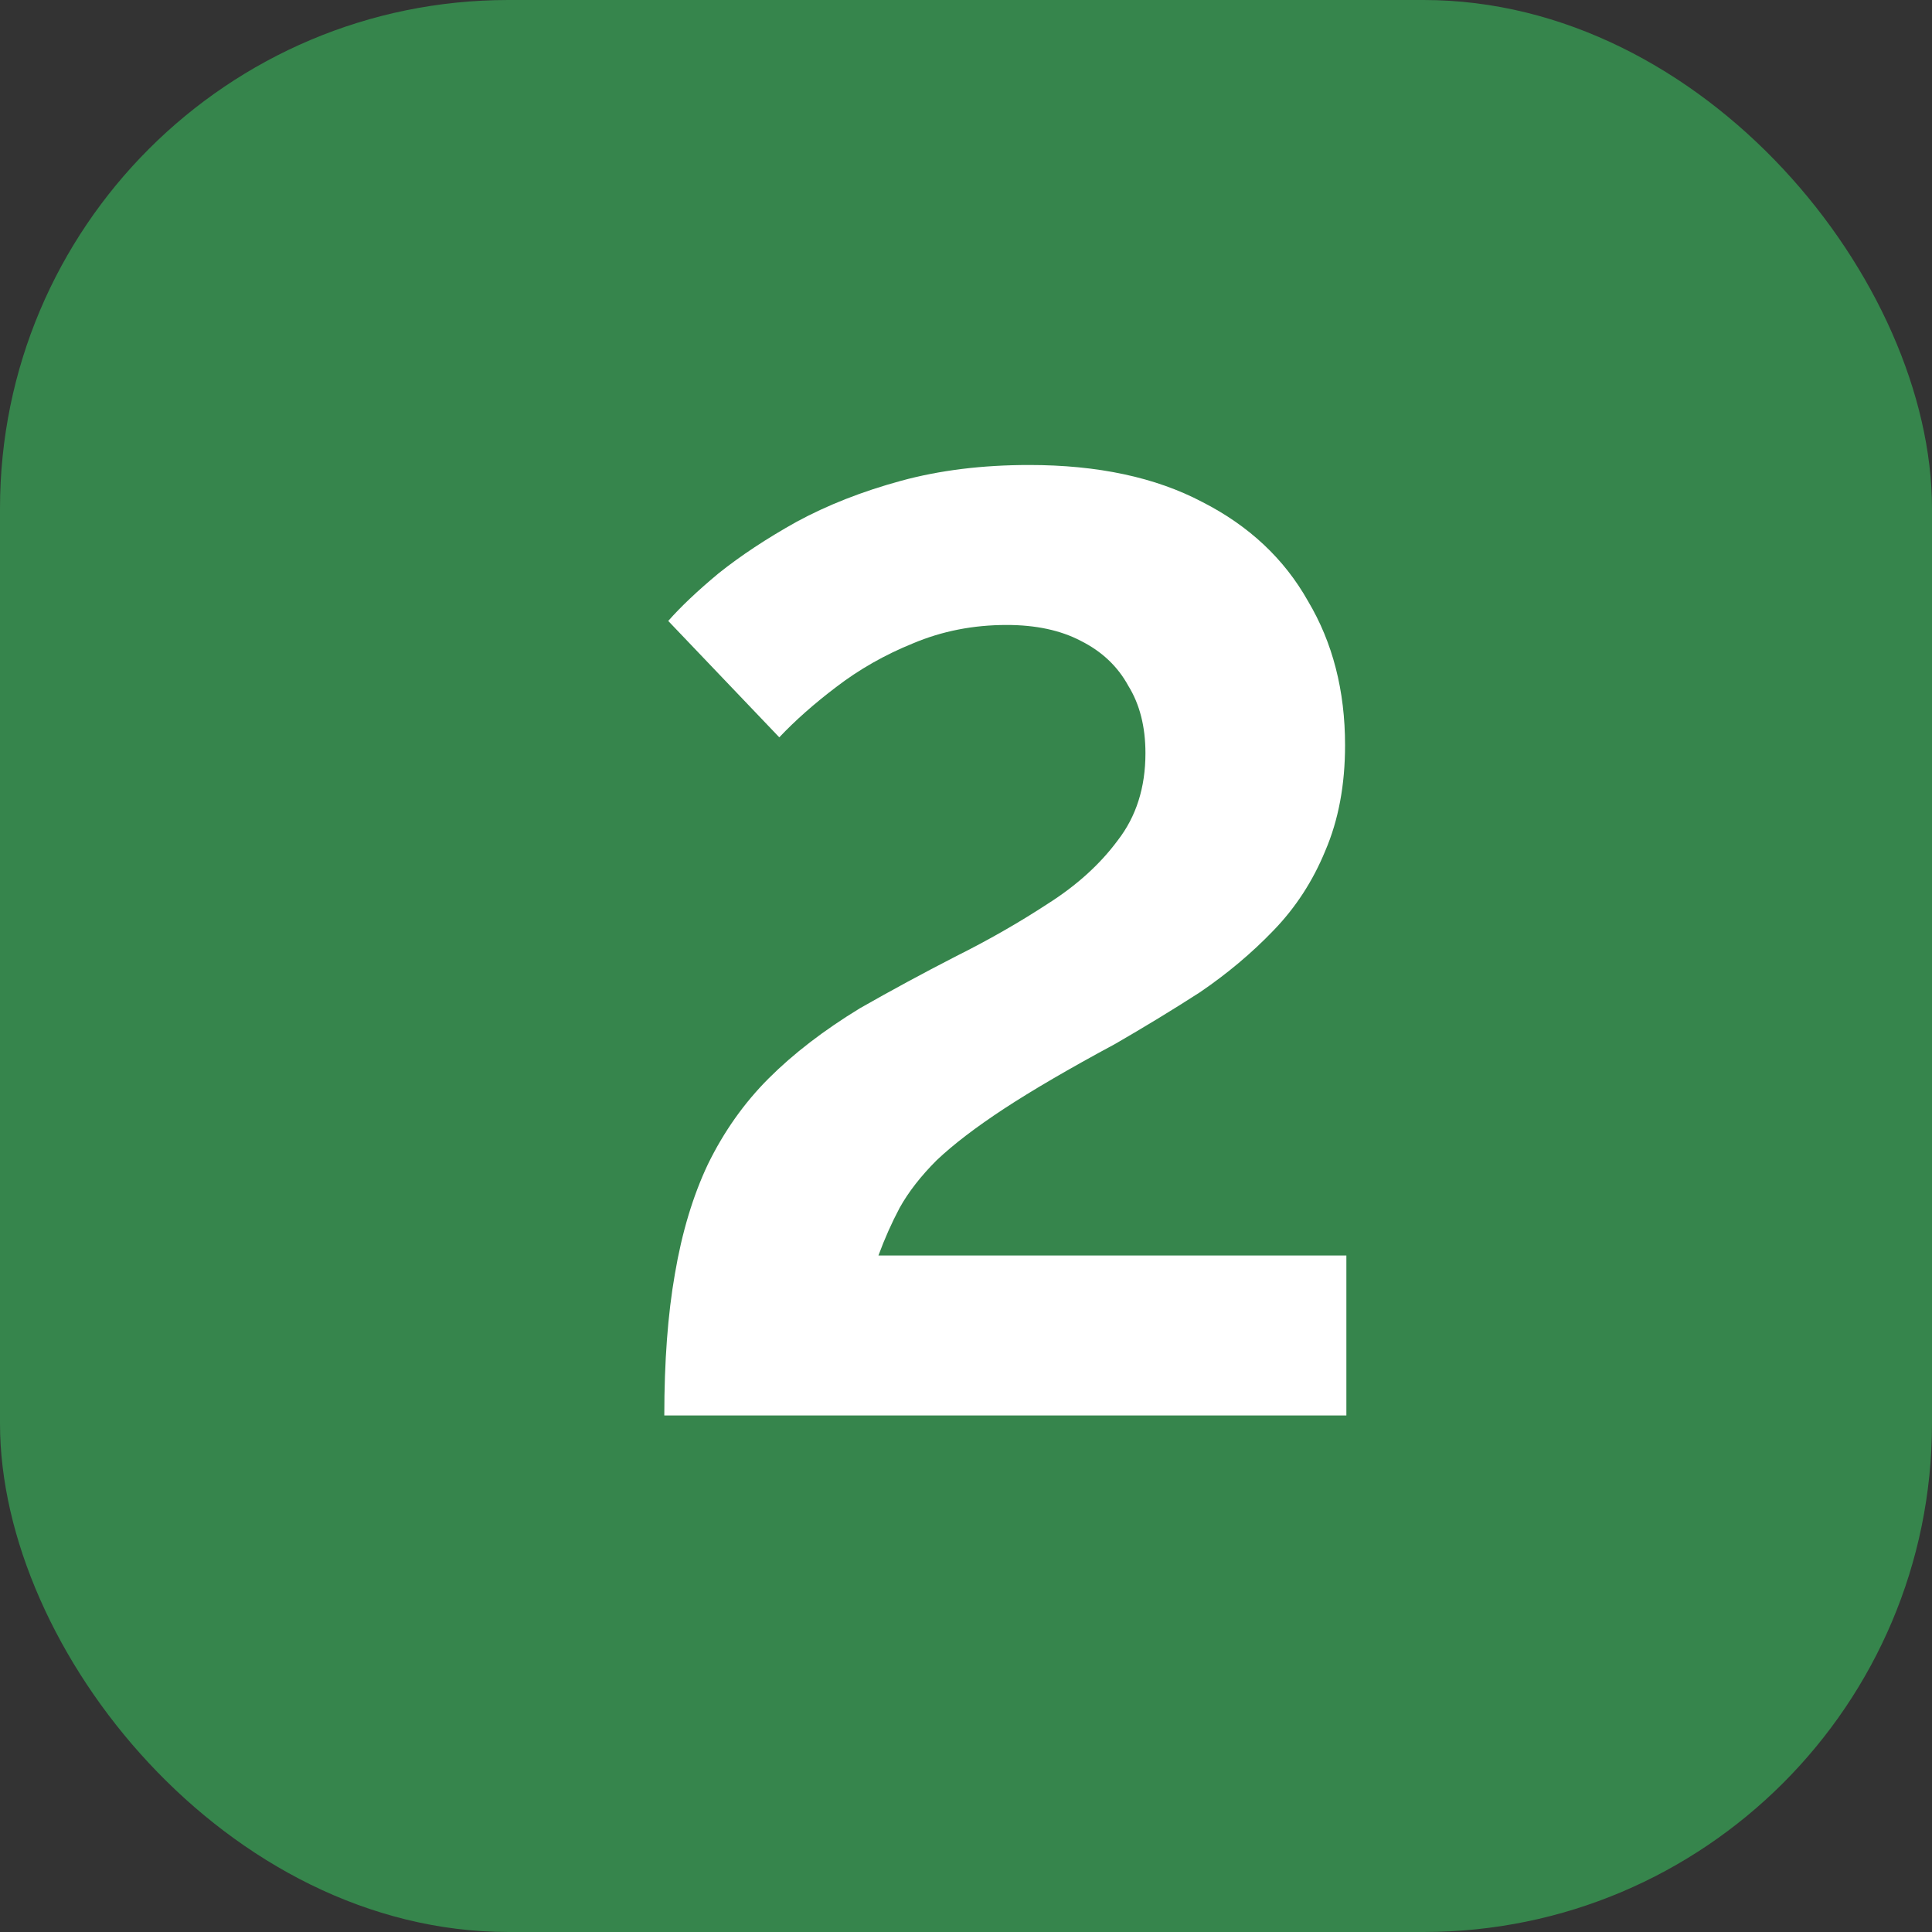
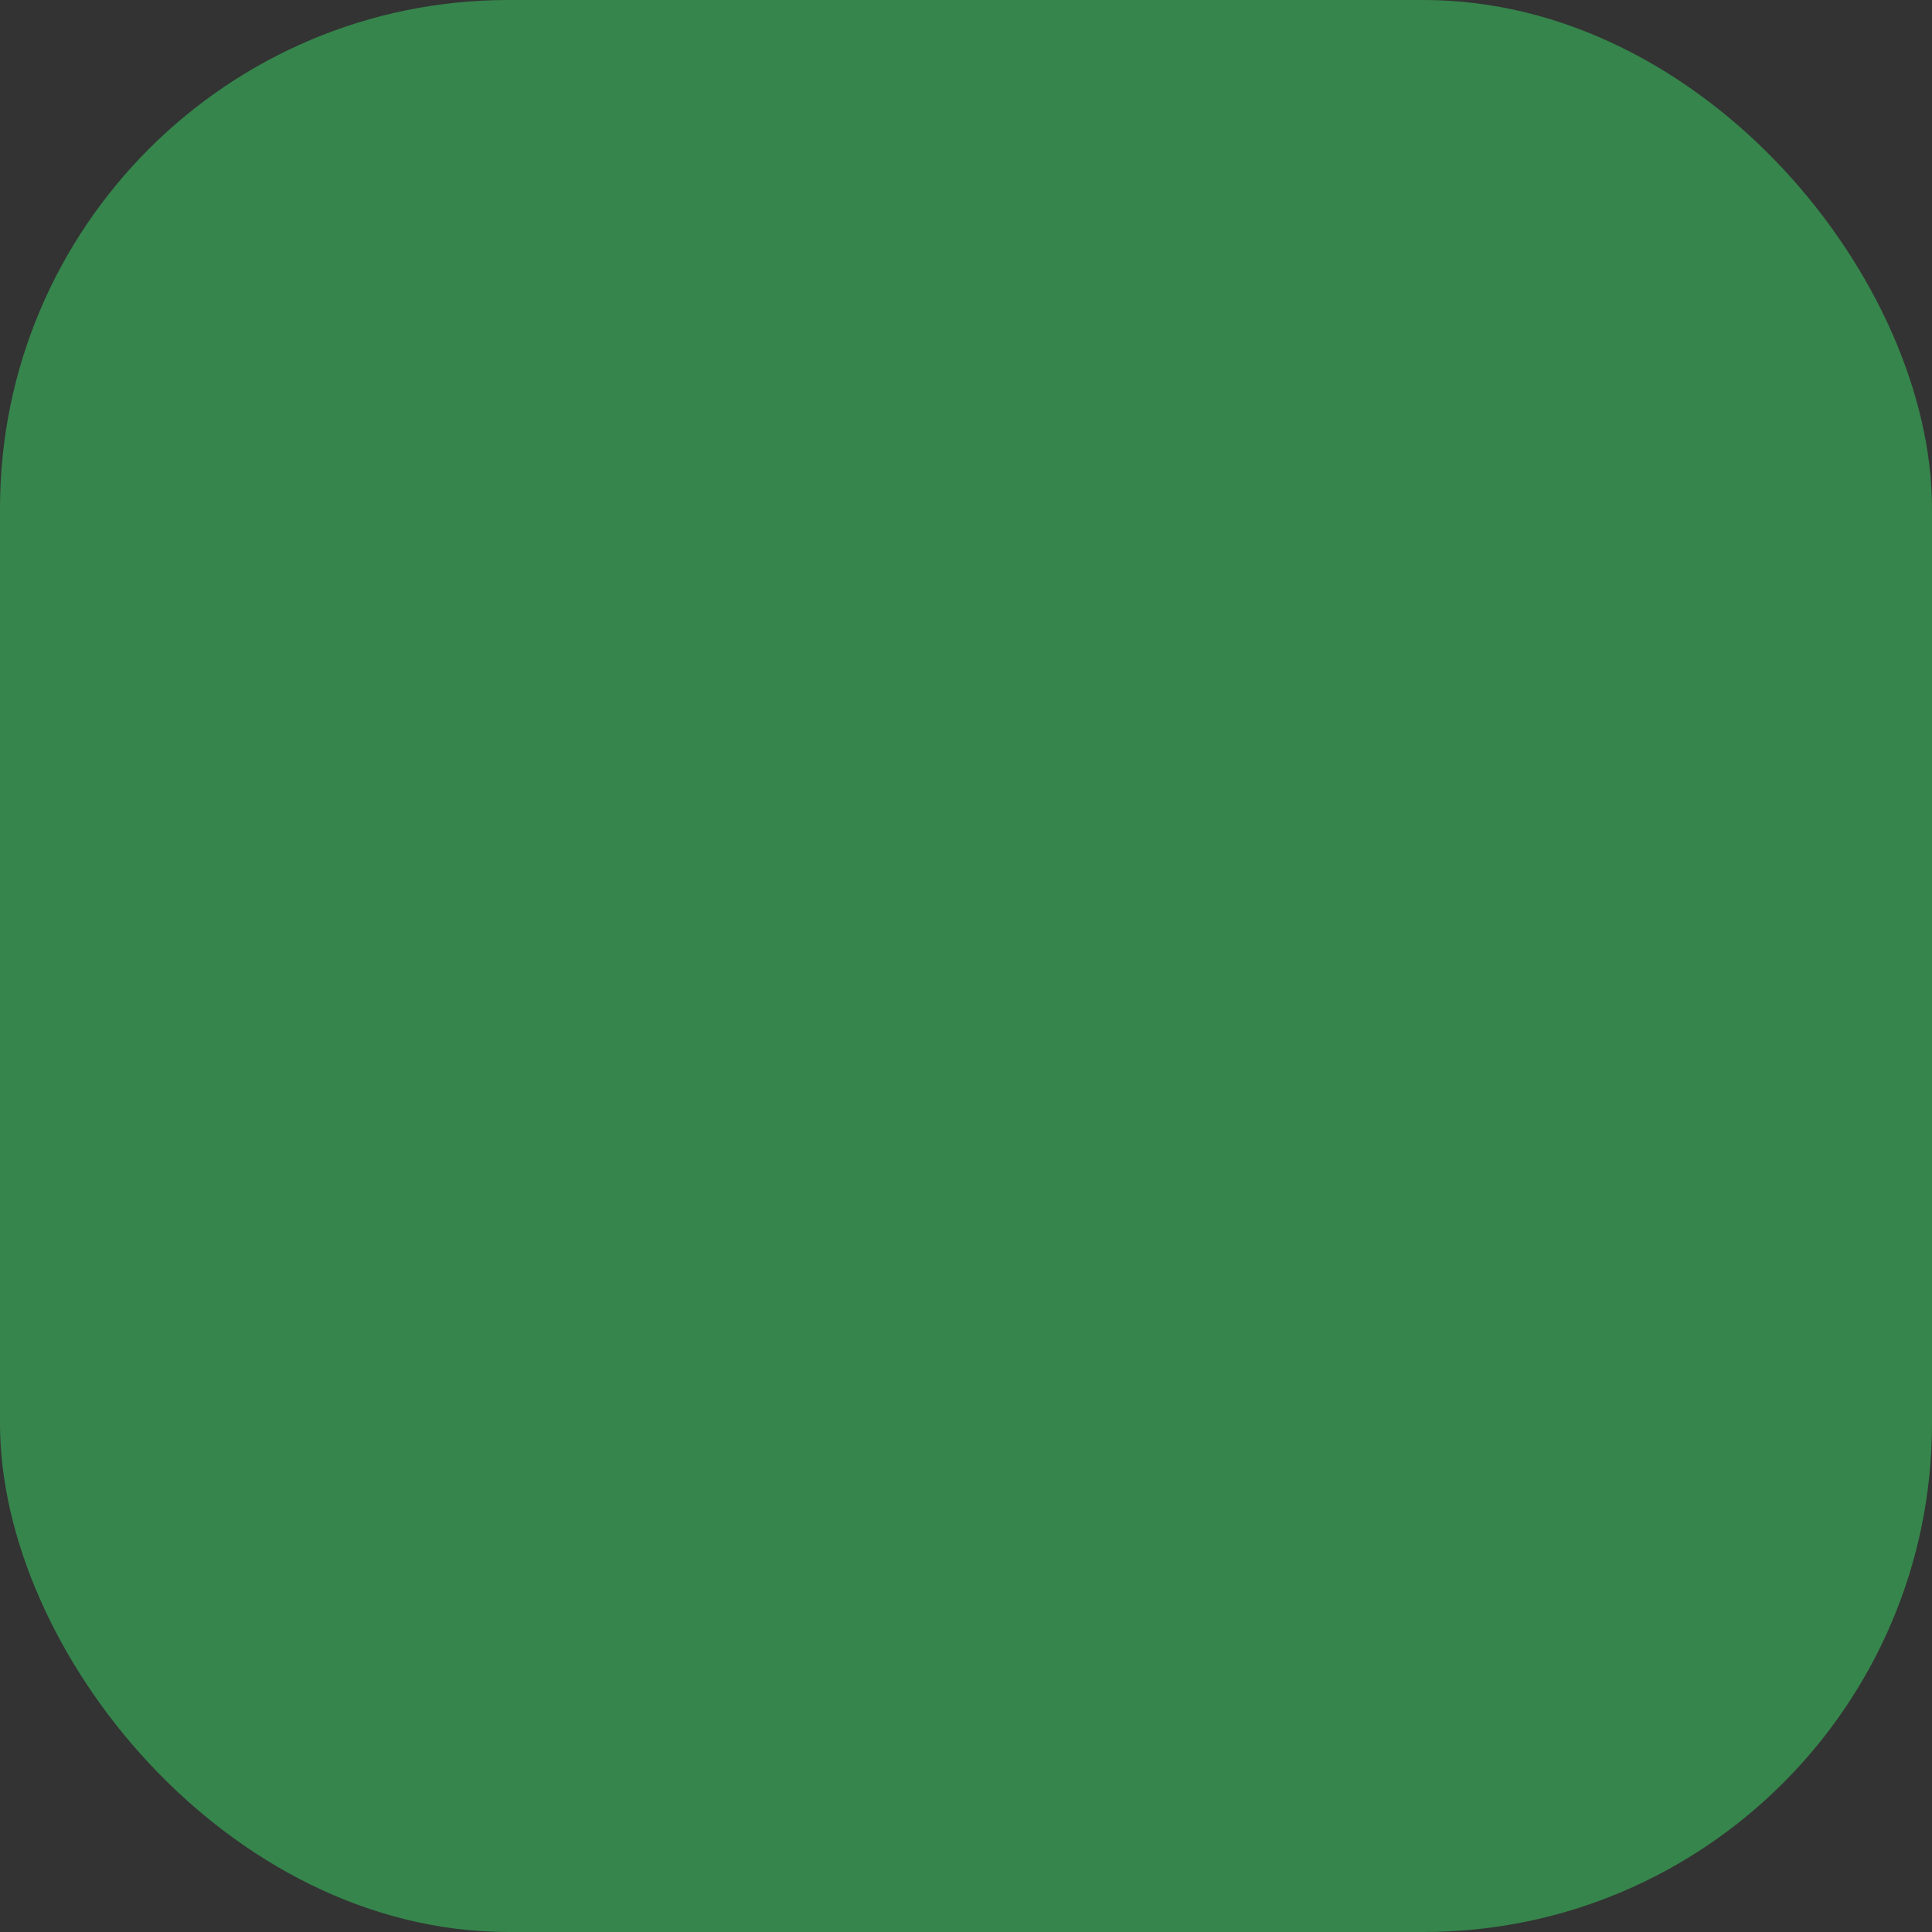
<svg xmlns="http://www.w3.org/2000/svg" width="25" height="25" viewBox="0 0 25 25" fill="none">
  <rect x="0" y="0" width="25" height="25" fill="#333333" stroke="none" />
  <rect width="25" height="25" rx="6.579" fill="#36854C" />
-   <path d="M8.596 18.316C8.596 17.62 8.641 17.01 8.733 16.485C8.824 15.949 8.966 15.476 9.16 15.066C9.366 14.644 9.628 14.273 9.947 13.954C10.267 13.634 10.66 13.332 11.127 13.047C11.527 12.819 11.937 12.597 12.359 12.38C12.792 12.164 13.191 11.935 13.556 11.696C13.933 11.457 14.235 11.183 14.463 10.875C14.702 10.567 14.822 10.191 14.822 9.746C14.822 9.404 14.748 9.113 14.6 8.874C14.463 8.623 14.258 8.429 13.984 8.292C13.722 8.155 13.402 8.087 13.026 8.087C12.593 8.087 12.188 8.167 11.812 8.326C11.447 8.474 11.116 8.663 10.819 8.891C10.534 9.107 10.289 9.324 10.084 9.541L8.647 8.035C8.807 7.853 9.023 7.648 9.297 7.42C9.582 7.192 9.919 6.969 10.306 6.753C10.706 6.536 11.156 6.359 11.658 6.222C12.159 6.085 12.713 6.017 13.317 6.017C14.206 6.017 14.953 6.177 15.558 6.496C16.162 6.804 16.618 7.231 16.926 7.779C17.245 8.315 17.405 8.936 17.405 9.643C17.405 10.156 17.32 10.613 17.148 11.012C16.989 11.399 16.767 11.742 16.481 12.038C16.196 12.335 15.877 12.602 15.524 12.842C15.17 13.07 14.805 13.292 14.429 13.509C13.836 13.828 13.357 14.108 12.992 14.347C12.627 14.587 12.336 14.809 12.12 15.014C11.914 15.22 11.755 15.425 11.641 15.63C11.538 15.824 11.447 16.029 11.367 16.246H17.422V18.316H8.596Z" fill="white" />
</svg>